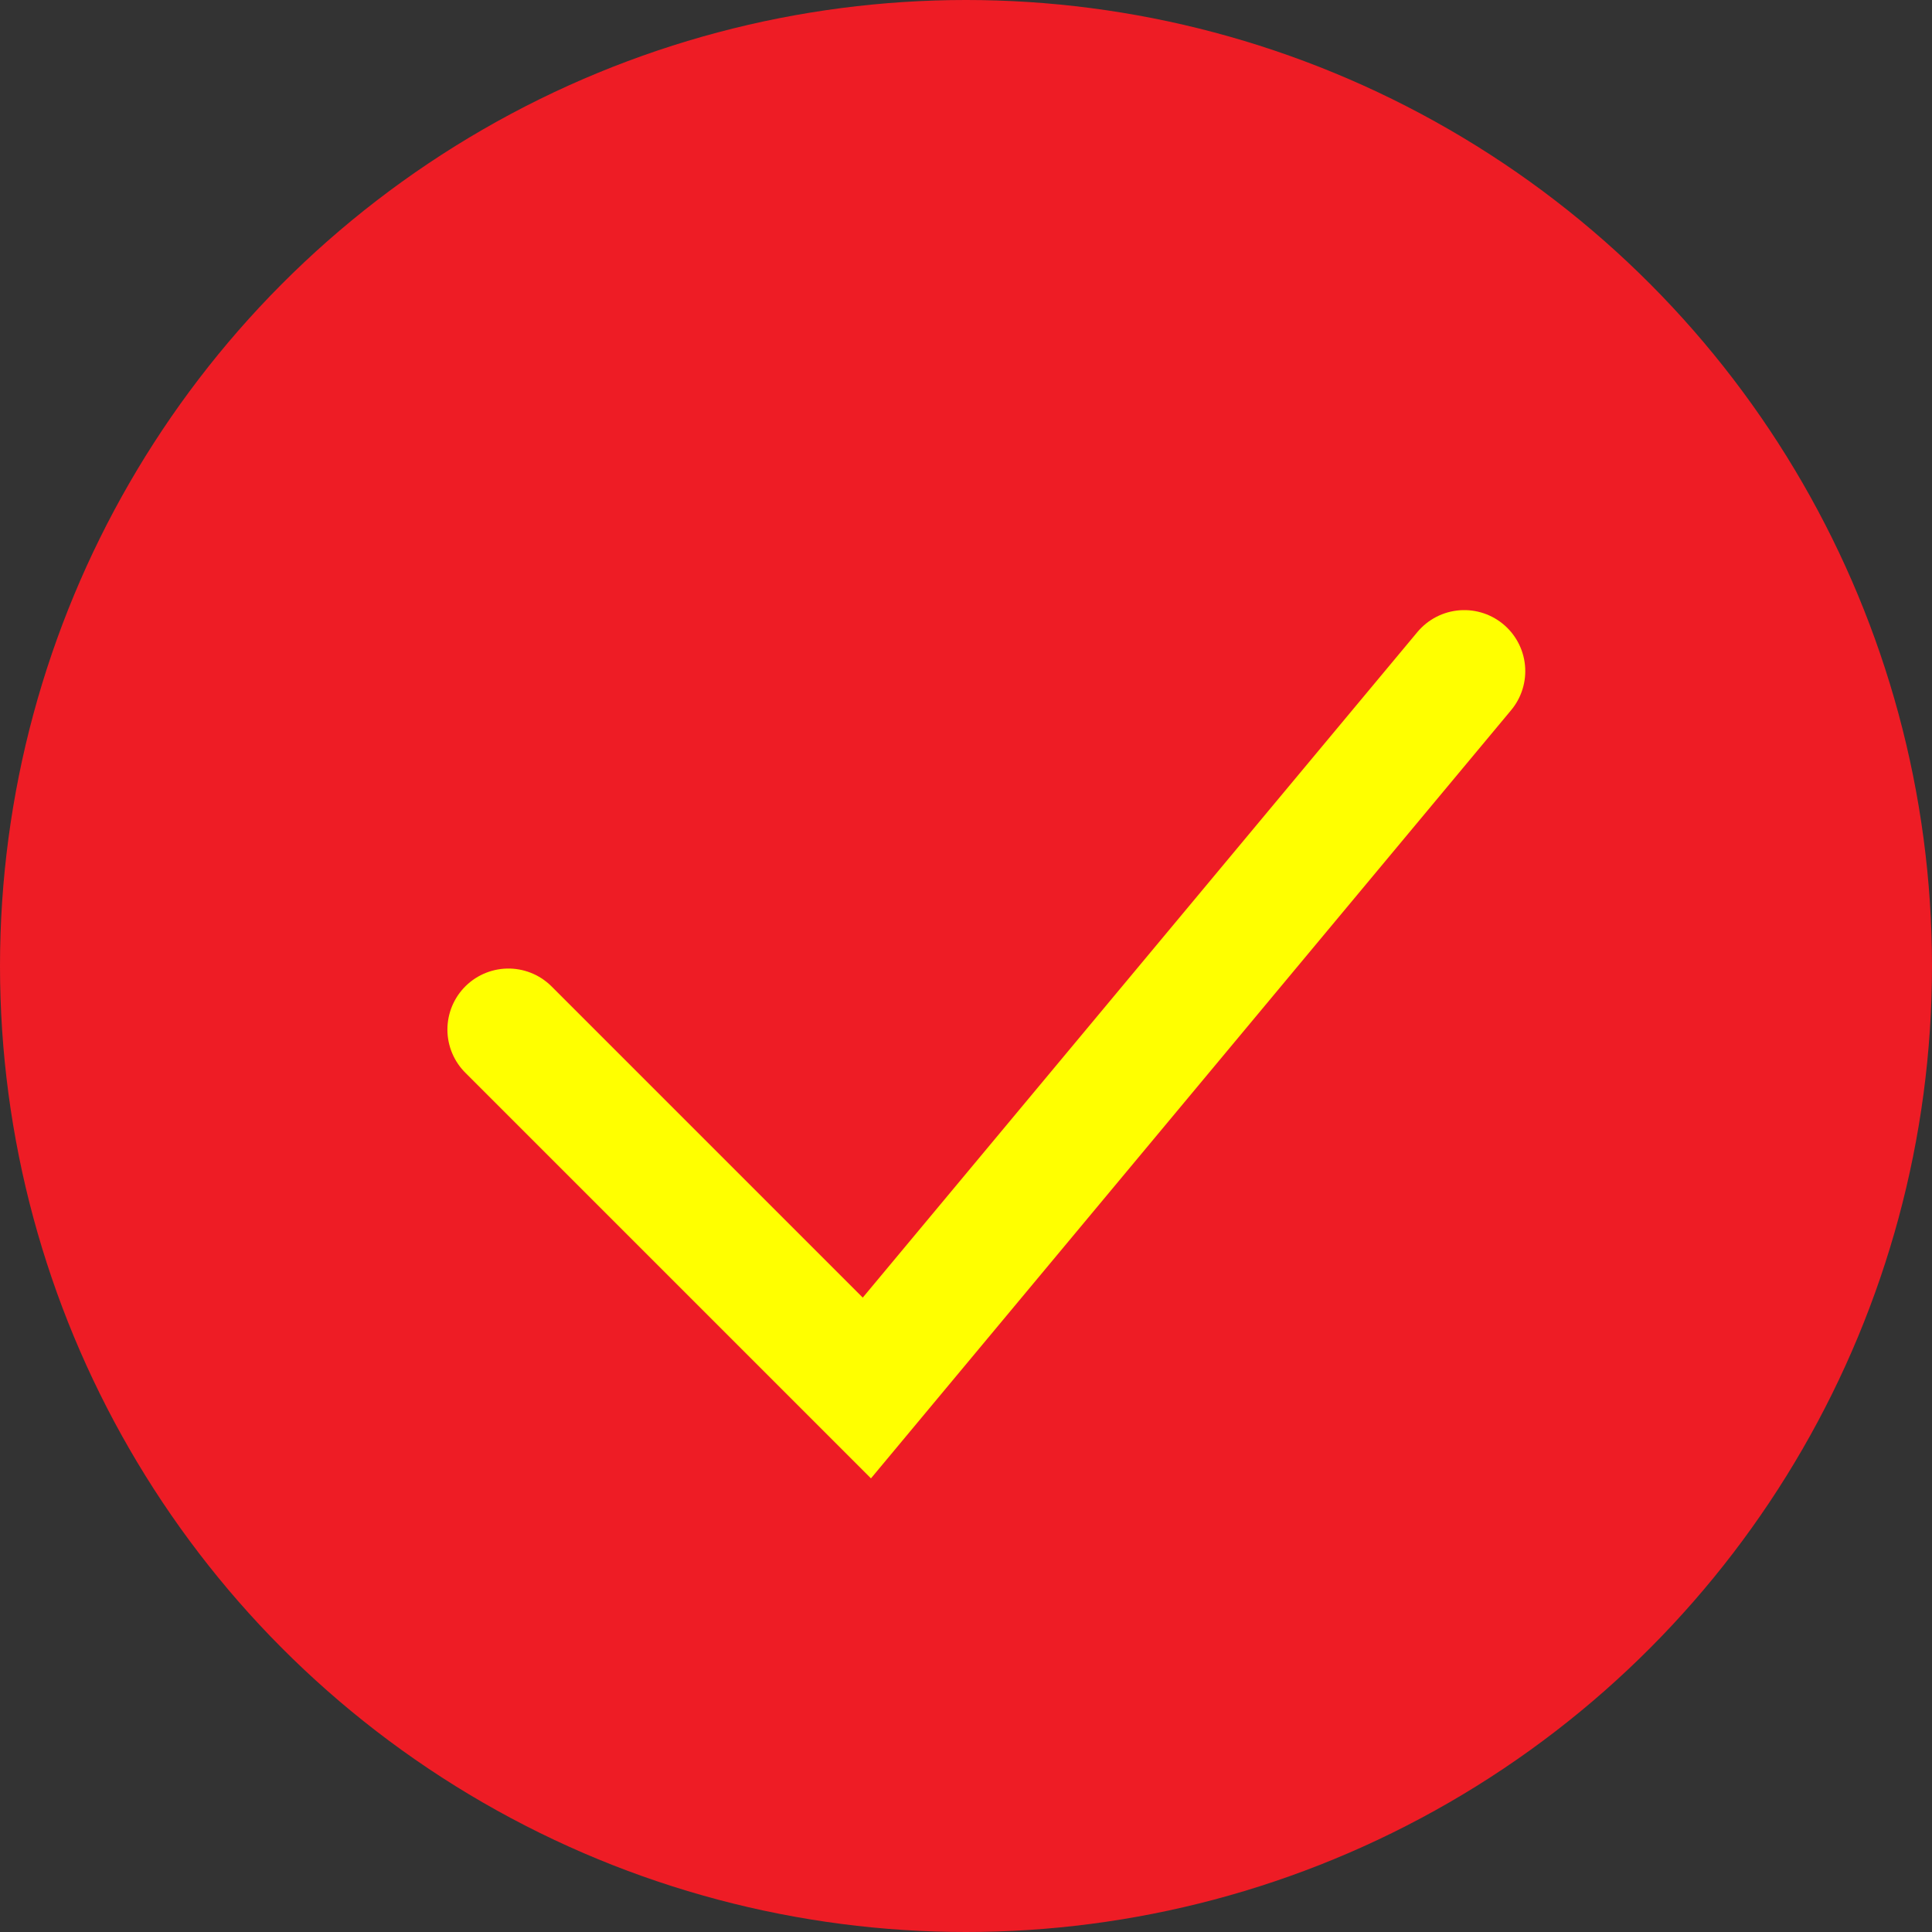
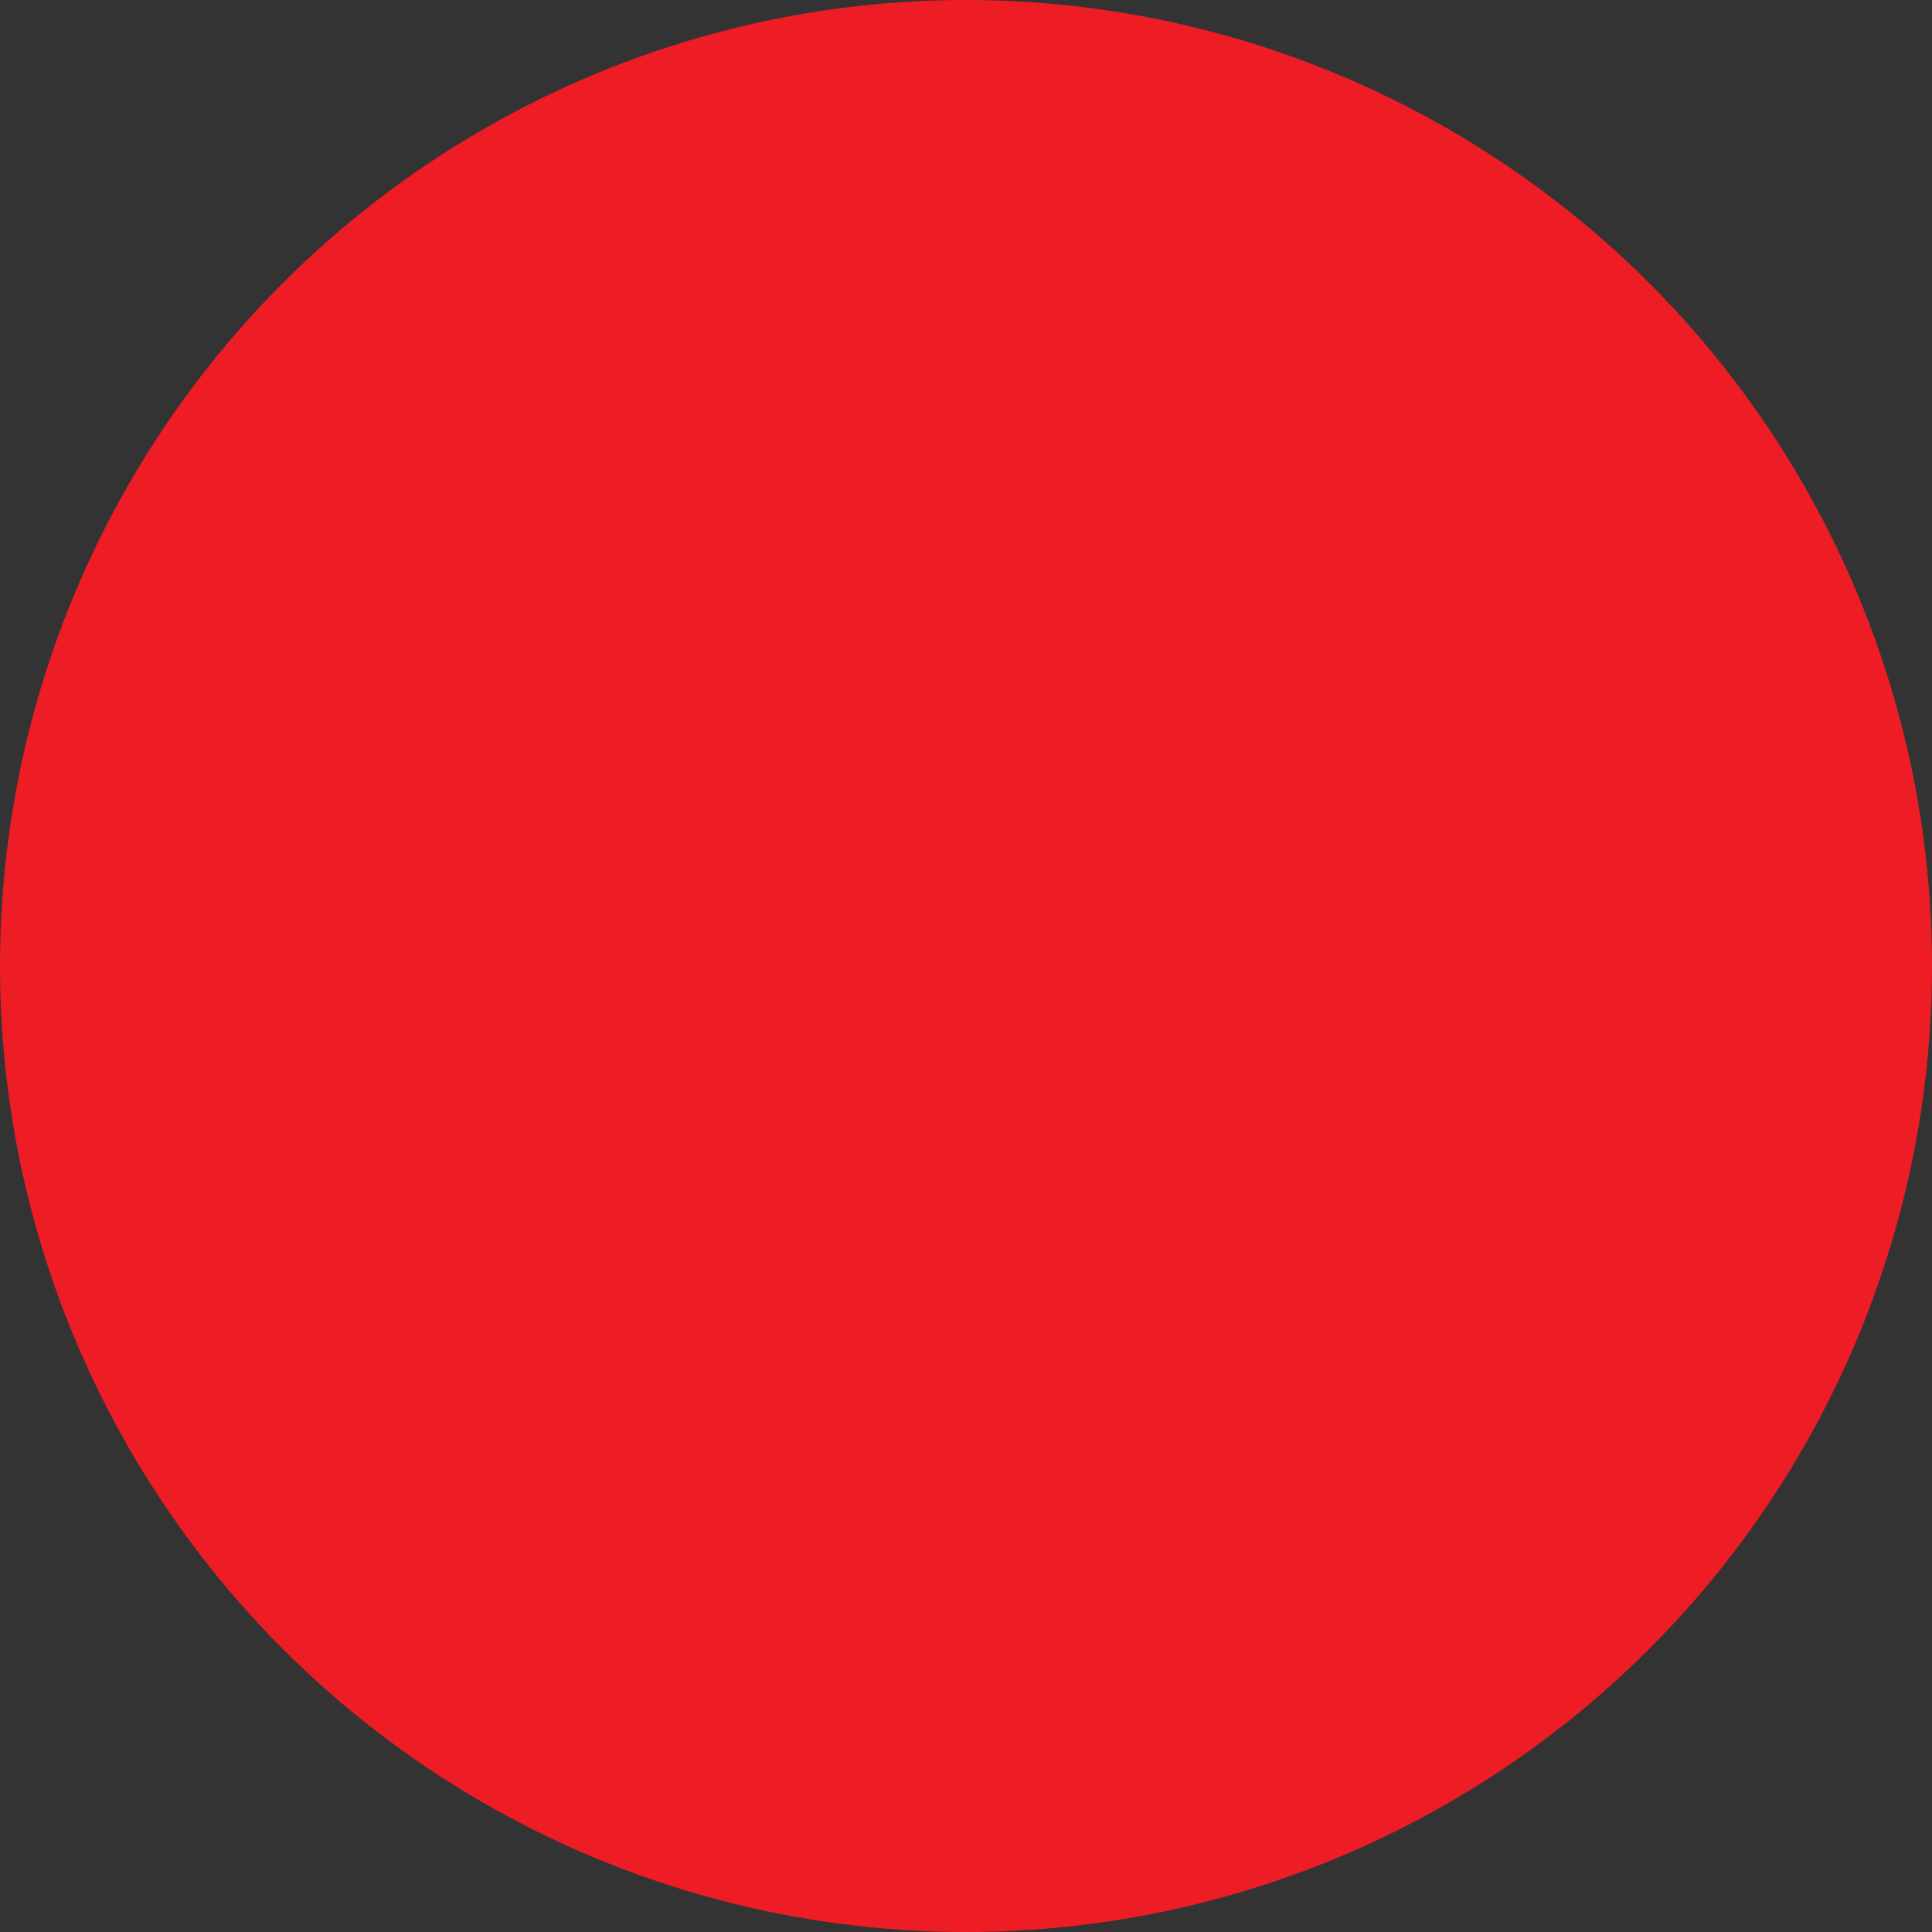
<svg xmlns="http://www.w3.org/2000/svg" width="95" height="95" viewBox="0 0 95 95" fill="none">
  <rect x="0" y="0" width="95" height="95" fill="#333333" stroke="none" />
  <circle cx="47.5" cy="47.5" r="47.5" fill="#EE1C25" />
-   <path d="M25 50.625L42.625 68.25L72 33" stroke="#FFFF00" stroke-width="6" stroke-linecap="round" />
</svg>